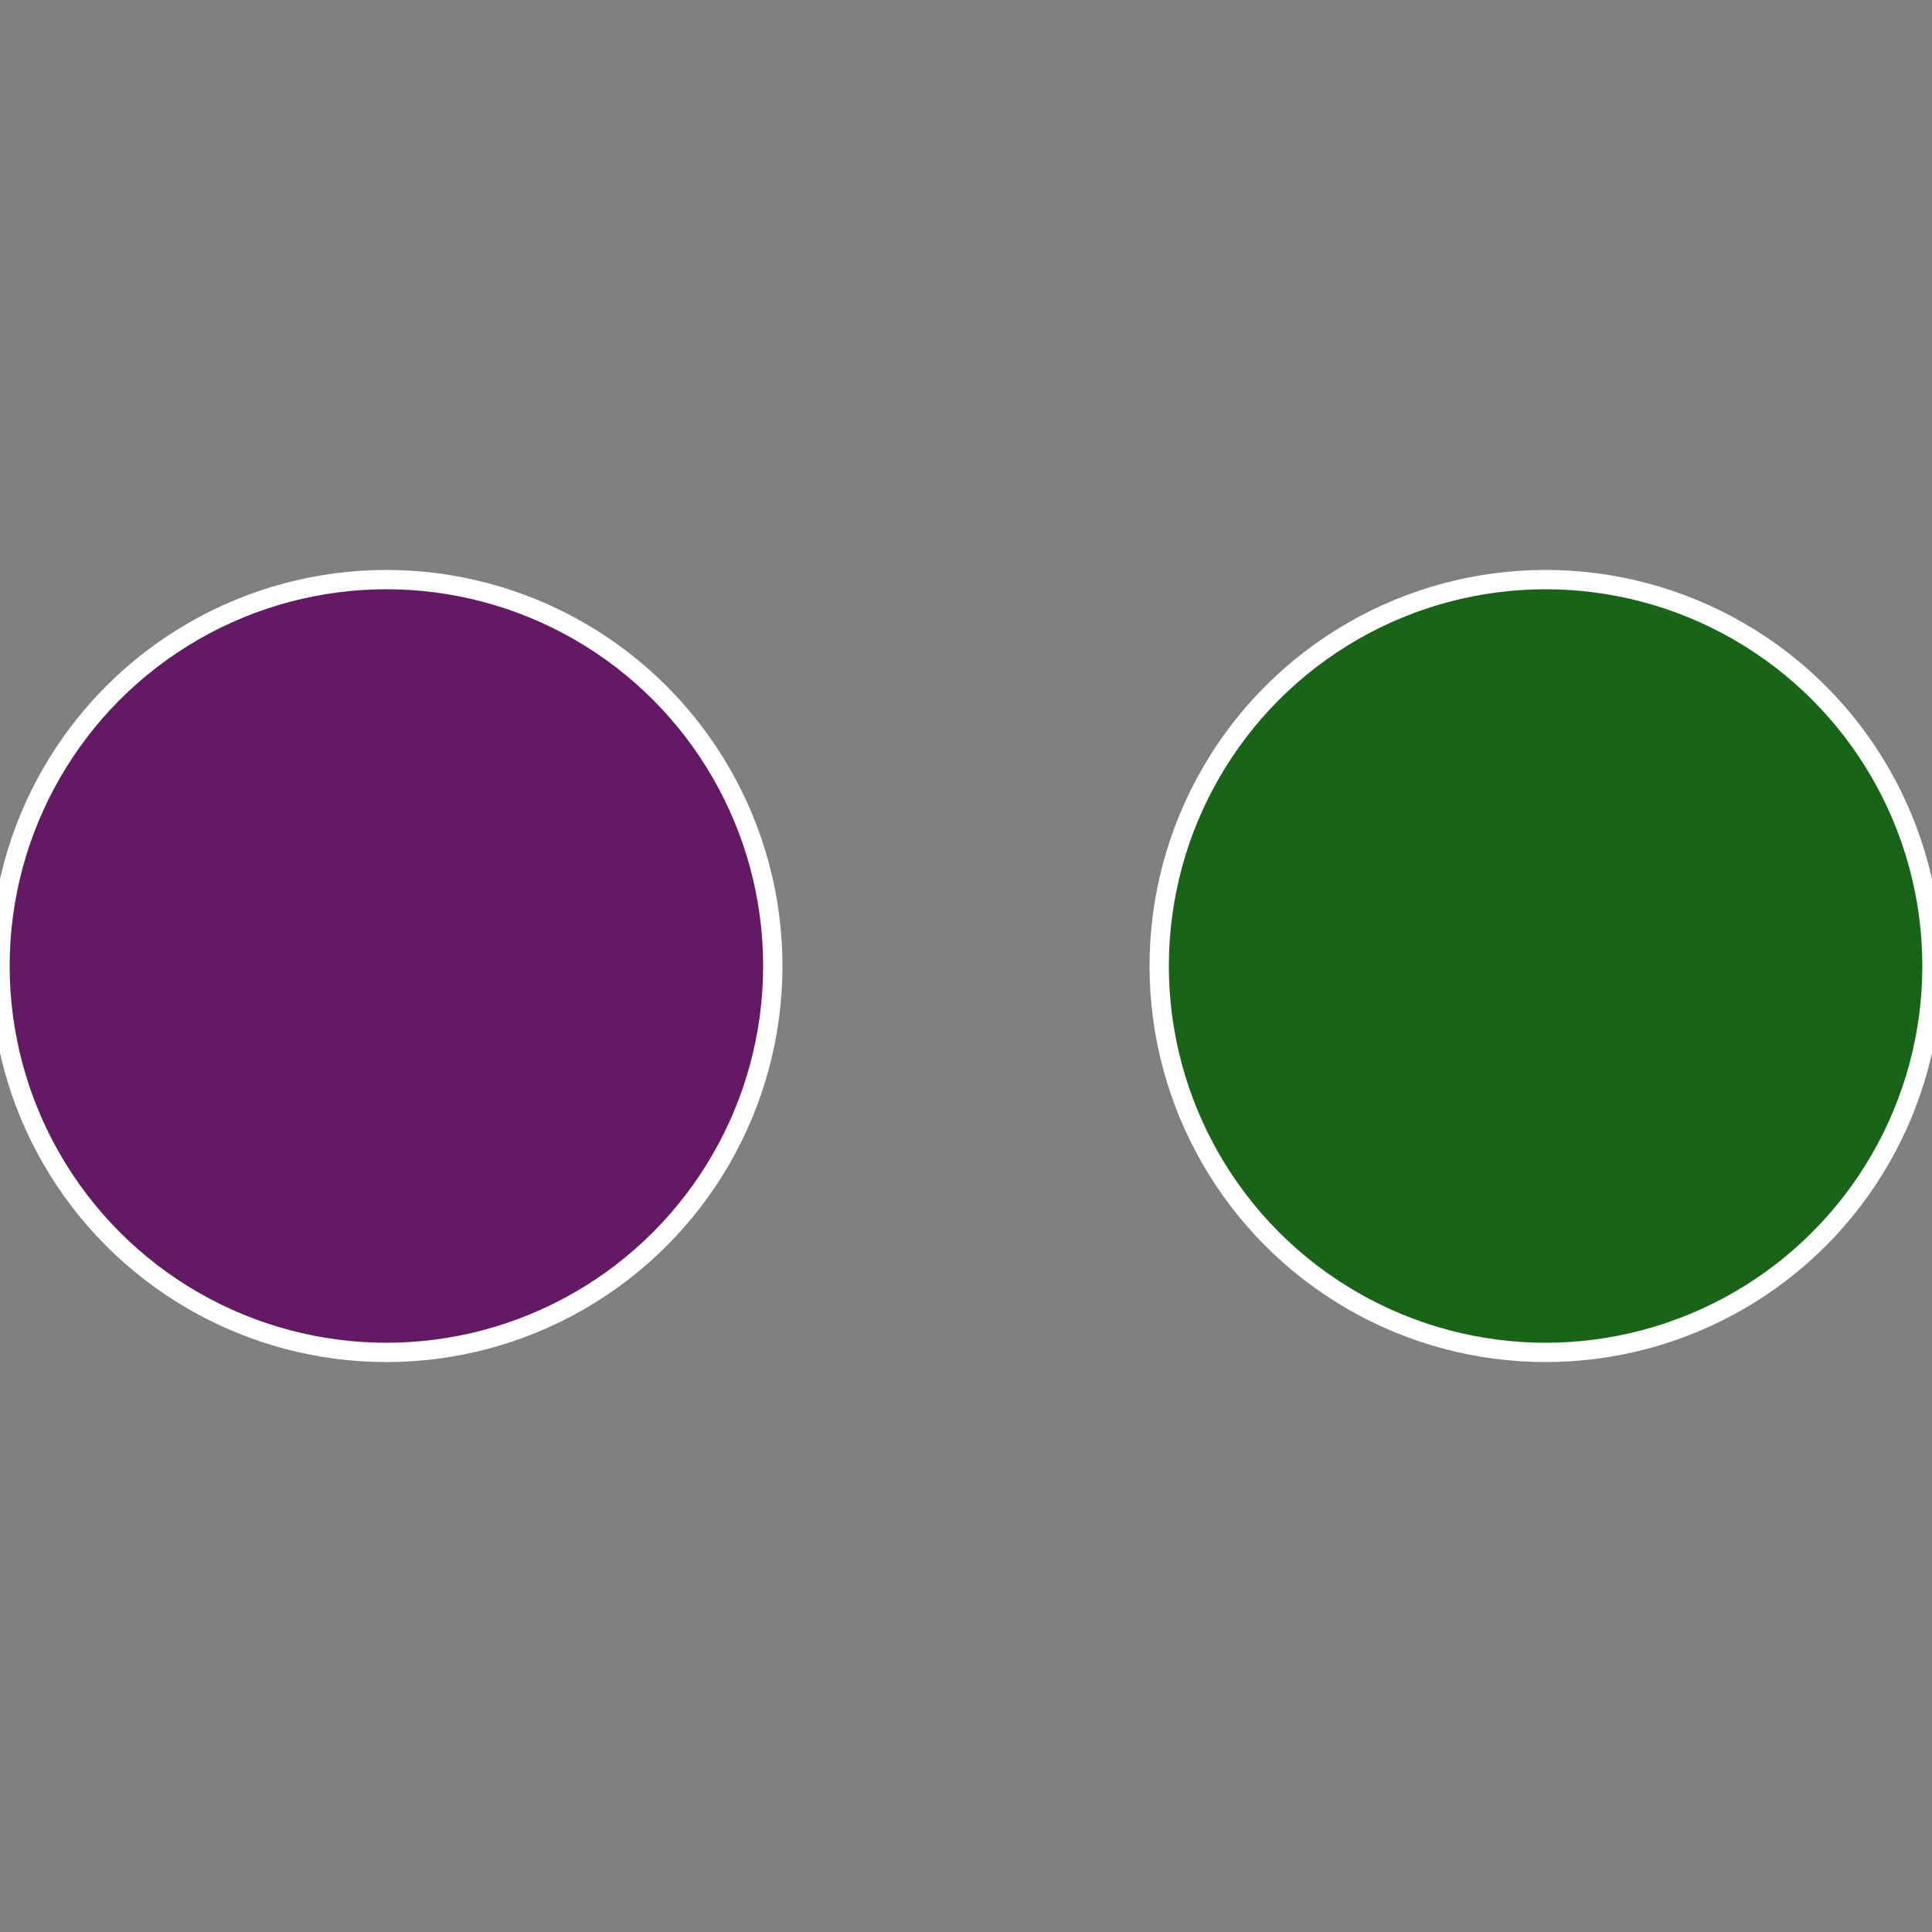
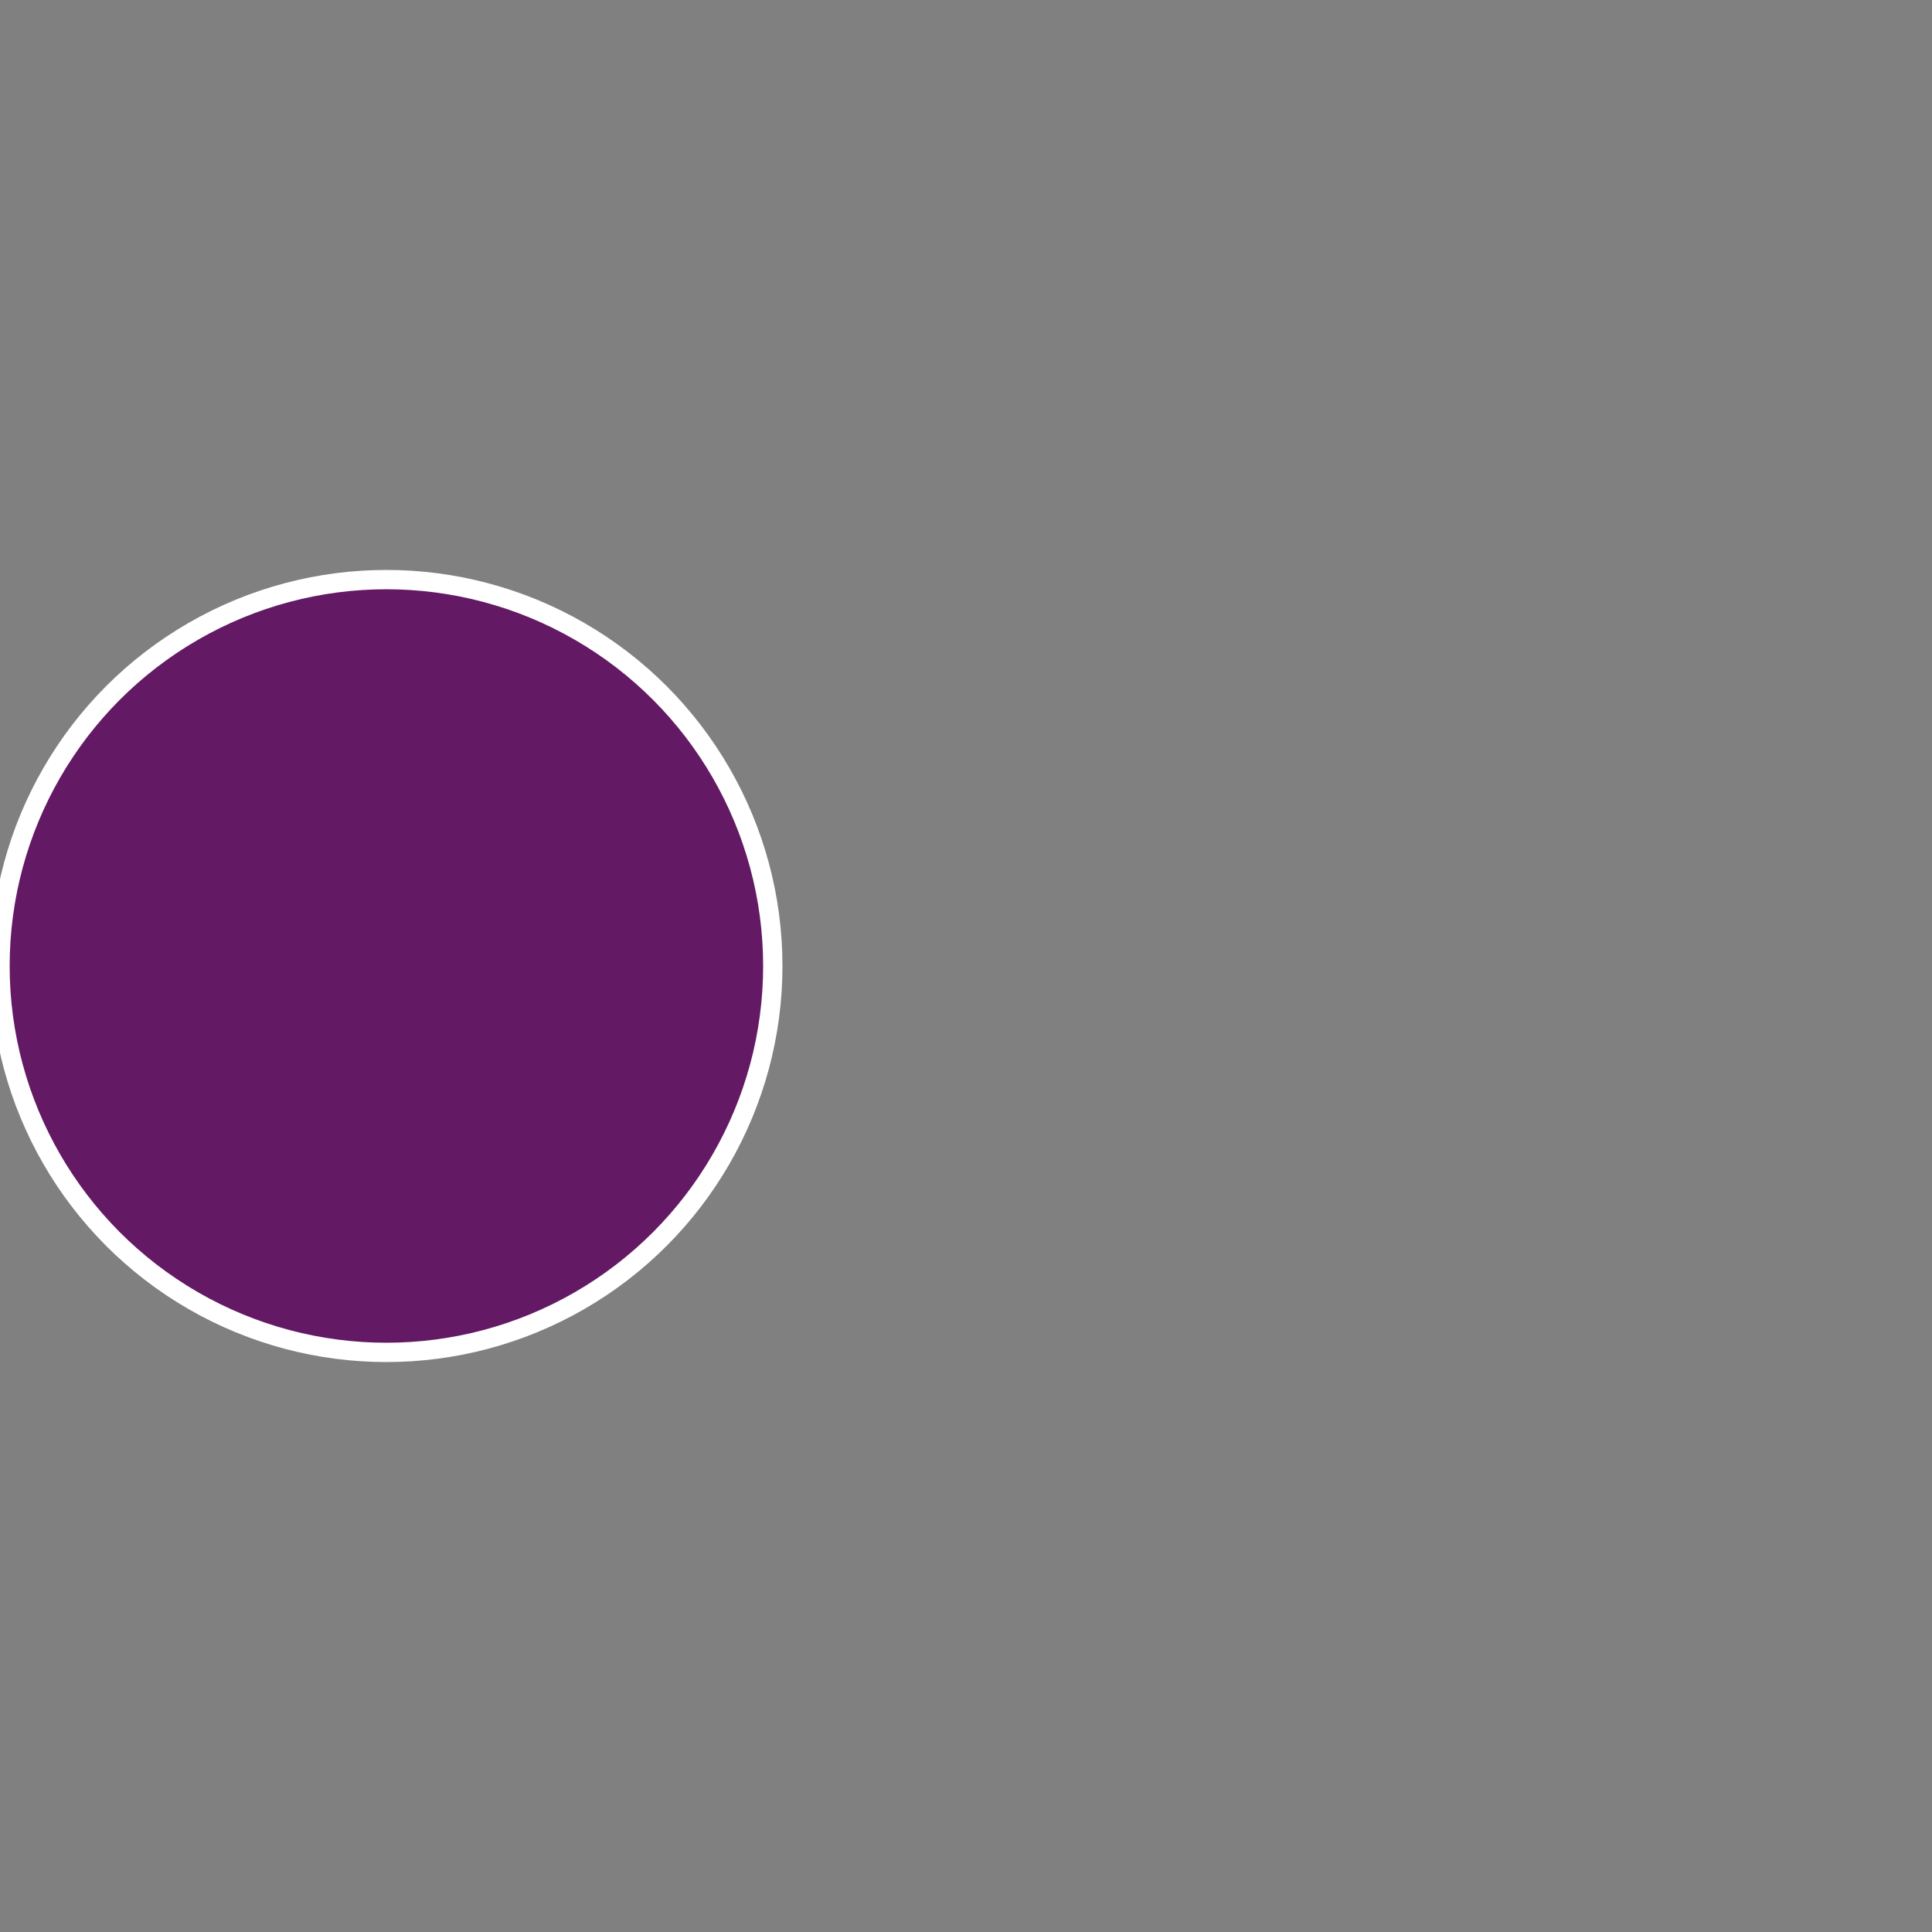
<svg xmlns="http://www.w3.org/2000/svg" width="500" height="500" viewBox="-1 -1 2 2">
  <rect x="-1" y="-1" width="2" height="2" fill="#808080" stroke="none" />
-   <circle cx="0.6" cy="0" r="0.4" fill="#1a6419" stroke="#fff" stroke-width="1%" />
  <circle cx="-0.6" cy="7.3478807948841E-17" r="0.4" fill="#631964" stroke="#fff" stroke-width="1%" />
</svg>